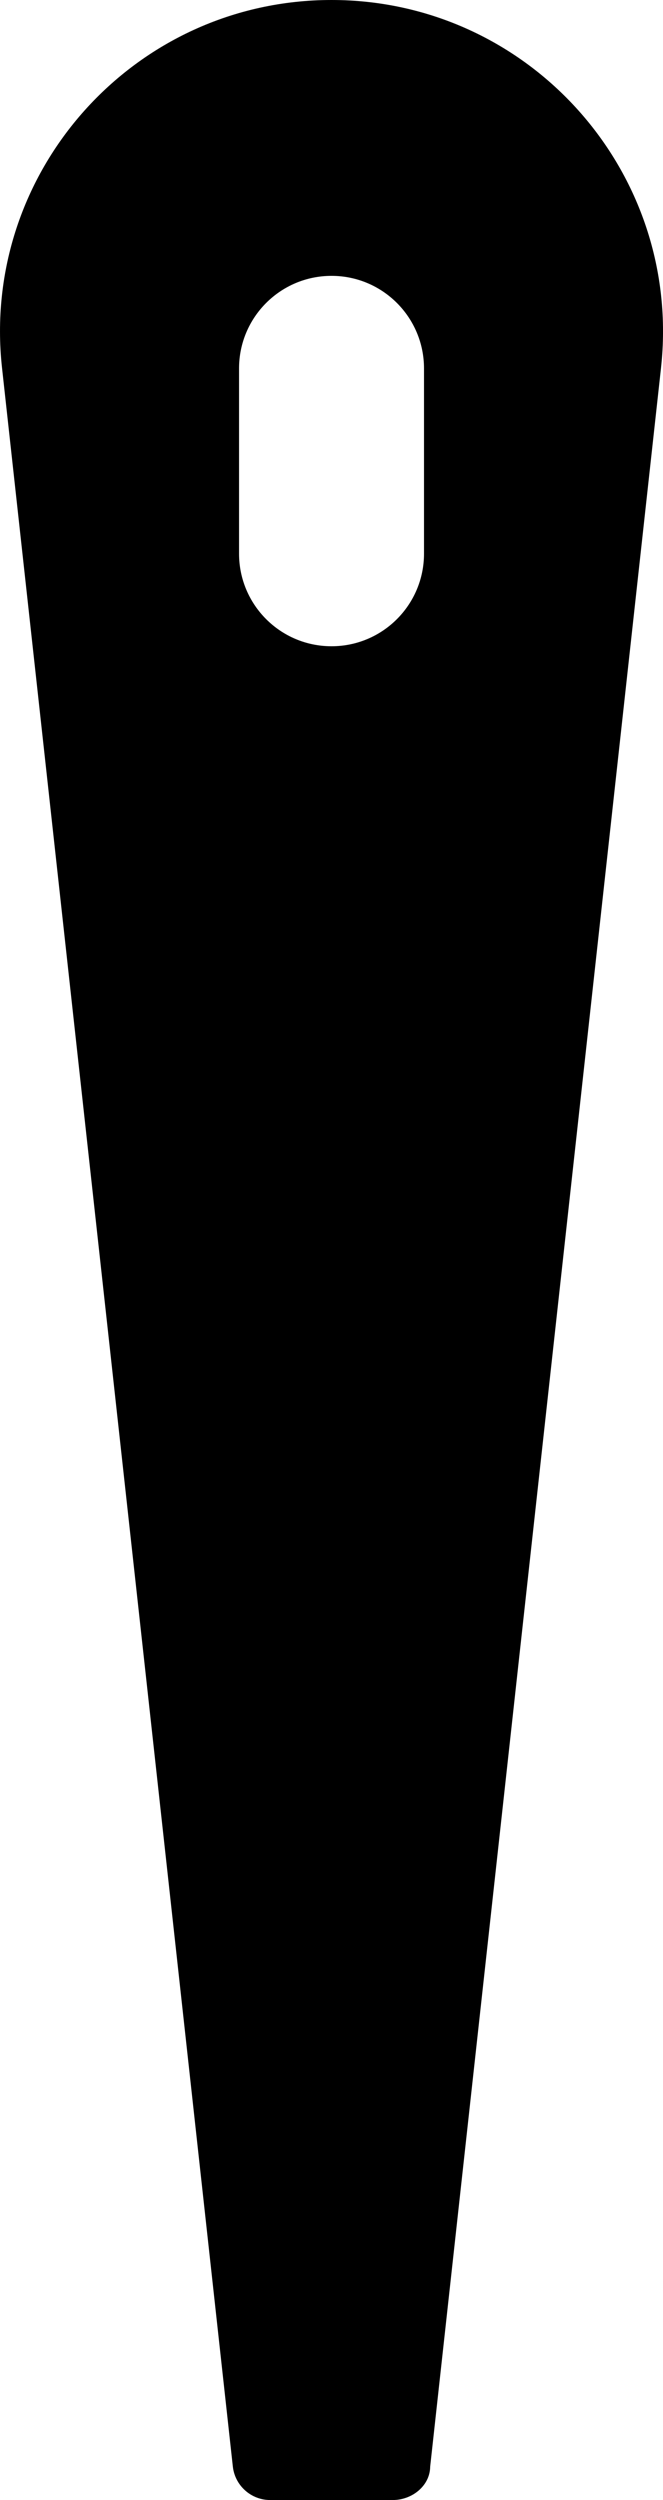
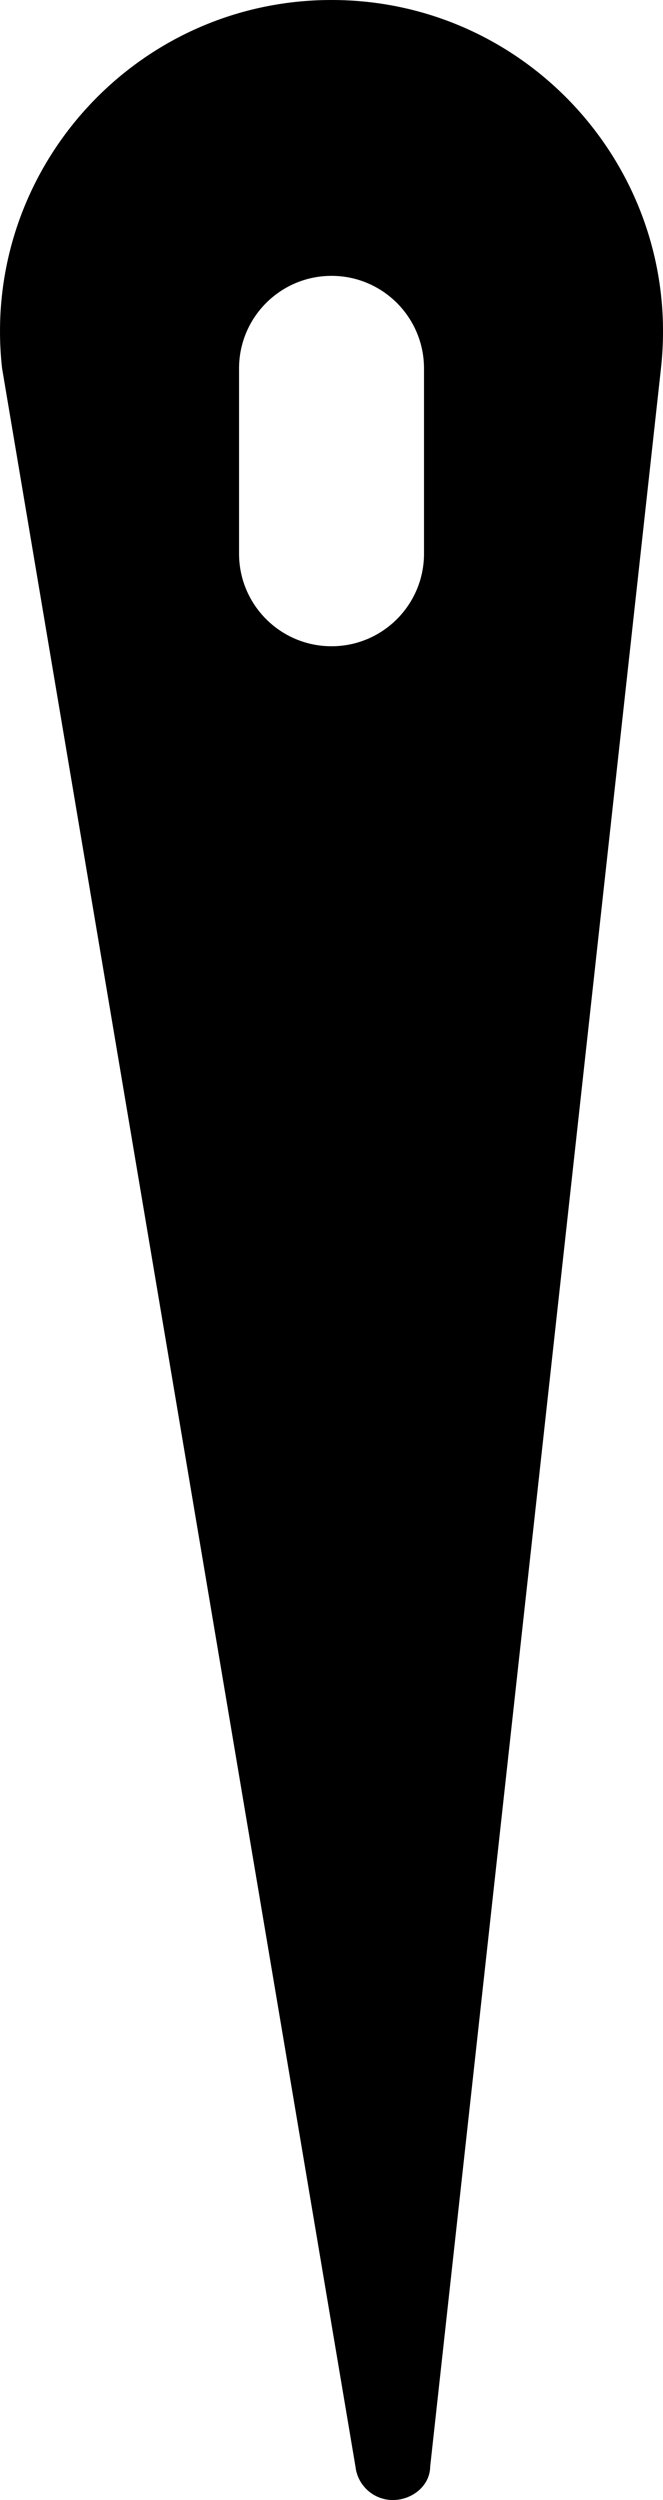
<svg xmlns="http://www.w3.org/2000/svg" xmlns:ns1="http://www.openswatchbook.org/uri/2009/osb" id="svg8" version="1.1" viewBox="0 0 37.154 139.938" height="528.9" width="140.425">
  <defs id="defs2">
    <linearGradient ns1:paint="solid" id="linearGradient7896">
      <stop id="stop7894" offset="0" style="stop-color:#e6e6e6;stop-opacity:1;" />
    </linearGradient>
    <filter height="3.147" y="-1.074" width="2.21" x="-0.605" id="filter8102" style="color-interpolation-filters:sRGB">
      <feGaussianBlur id="feGaussianBlur8104" stdDeviation="128.171" />
    </filter>
  </defs>
  <g style="display:inline" transform="translate(-235.596,-48.38)" id="layer1">
-     <path style="clip-rule:evenodd;fill:#000000;fill-rule:evenodd;stroke-width:0.265" d="m 235.711,68.988 c -1.216,-10.996 7.4,-20.608 18.463,-20.608 11.063,0 19.674,9.611 18.463,20.608 L 259.703,186.446 c -0.008,1.075 -1.012,1.873 -2.094,1.873 h -6.872 c -1.078,0 -1.976,-0.814 -2.093,-1.873 z m 13.281,0.016 c 0,-2.862 2.32,-5.183 5.182,-5.183 2.863,0 5.183,2.321 5.183,5.183 v 10.367 c 0,2.862 -2.32,5.183 -5.183,5.183 -2.862,0 -5.182,-2.321 -5.182,-5.183 z" id="path1684" />
+     <path style="clip-rule:evenodd;fill:#000000;fill-rule:evenodd;stroke-width:0.265" d="m 235.711,68.988 c -1.216,-10.996 7.4,-20.608 18.463,-20.608 11.063,0 19.674,9.611 18.463,20.608 L 259.703,186.446 c -0.008,1.075 -1.012,1.873 -2.094,1.873 c -1.078,0 -1.976,-0.814 -2.093,-1.873 z m 13.281,0.016 c 0,-2.862 2.32,-5.183 5.182,-5.183 2.863,0 5.183,2.321 5.183,5.183 v 10.367 c 0,2.862 -2.32,5.183 -5.183,5.183 -2.862,0 -5.182,-2.321 -5.182,-5.183 z" id="path1684" />
  </g>
  <g transform="translate(-235.596,-37.13)" style="display:none" id="layer2">
-     <rect y="-0.228" x="0" height="286.513" width="508.347" id="rect7956" style="fill:#ffffff;fill-opacity:1;fill-rule:evenodd;stroke:#000000;stroke-width:0.265px;stroke-linecap:butt;stroke-linejoin:miter;stroke-opacity:1;filter:url(#filter8102)" />
-   </g>
+     </g>
</svg>